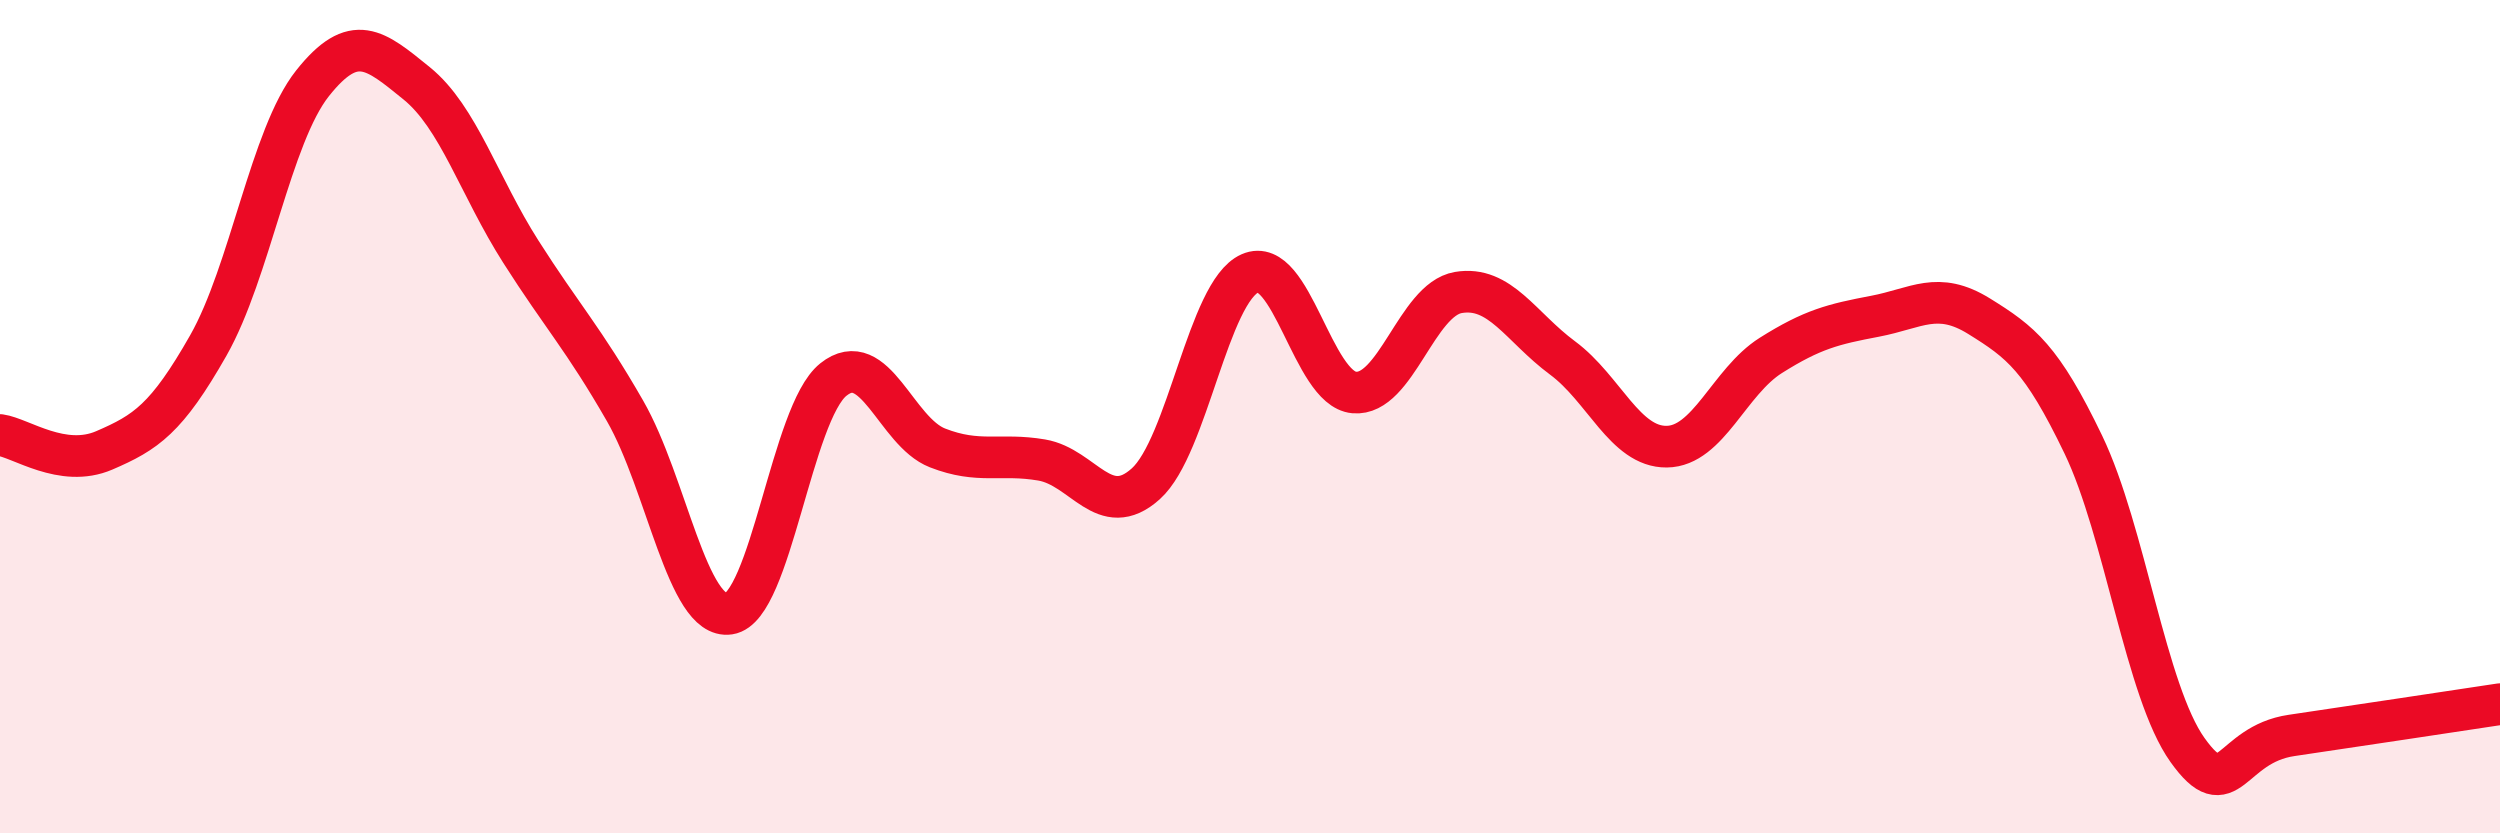
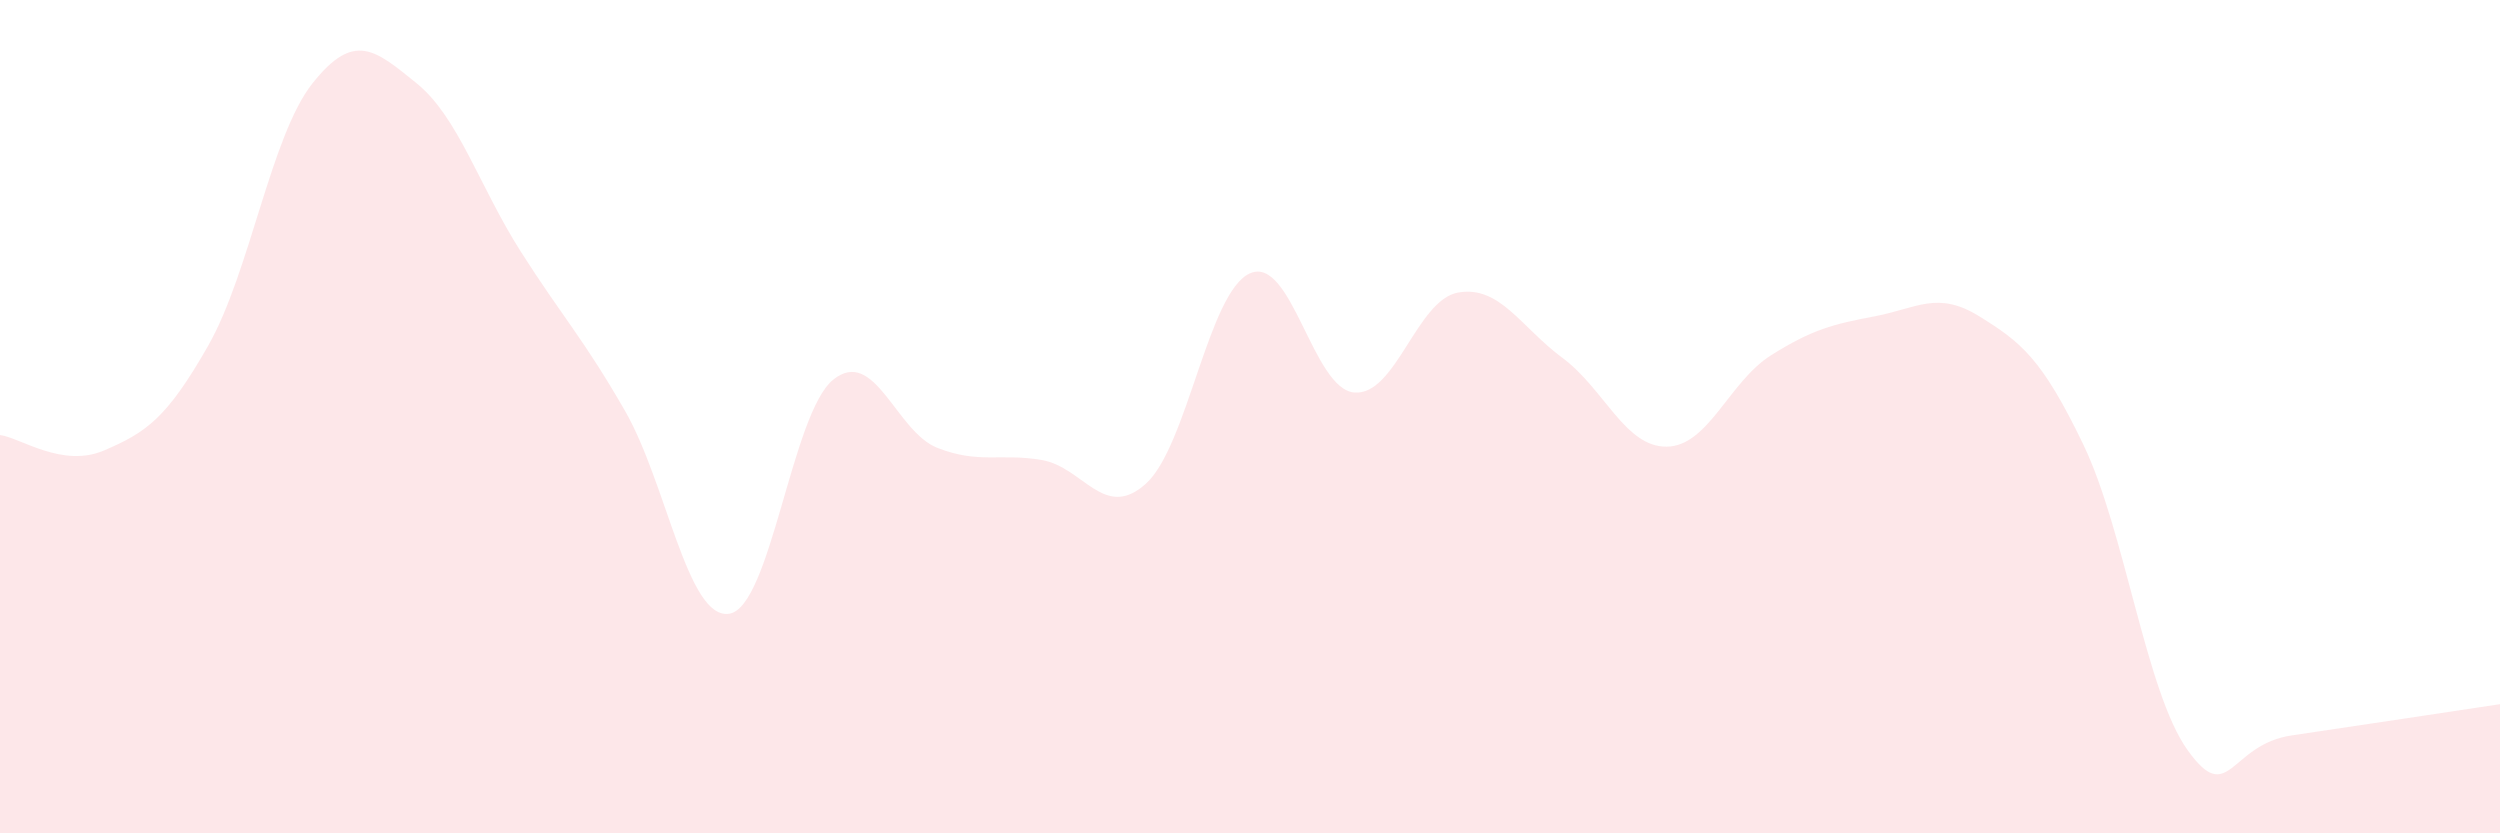
<svg xmlns="http://www.w3.org/2000/svg" width="60" height="20" viewBox="0 0 60 20">
  <path d="M 0,10.44 C 0.5,10.51 1.5,11.24 2.5,10.81 C 3.5,10.38 4,10.05 5,8.29 C 6,6.53 6.5,3.26 7.5,2 C 8.5,0.74 9,1.19 10,2 C 11,2.81 11.5,4.47 12.5,6.04 C 13.5,7.61 14,8.12 15,9.86 C 16,11.6 16.5,14.88 17.5,14.73 C 18.5,14.58 19,9.91 20,9.11 C 21,8.31 21.5,10.36 22.5,10.75 C 23.5,11.14 24,10.87 25,11.04 C 26,11.21 26.5,12.51 27.5,11.61 C 28.5,10.71 29,7 30,6.56 C 31,6.12 31.5,9.33 32.5,9.42 C 33.5,9.51 34,7.19 35,7.02 C 36,6.85 36.5,7.85 37.5,8.59 C 38.5,9.33 39,10.73 40,10.72 C 41,10.71 41.5,9.16 42.5,8.53 C 43.5,7.9 44,7.78 45,7.59 C 46,7.4 46.5,6.97 47.5,7.59 C 48.5,8.21 49,8.59 50,10.67 C 51,12.75 51.5,16.6 52.5,18 C 53.5,19.4 53.5,17.87 55,17.65 C 56.5,17.43 59,17.05 60,16.9L60 20L0 20Z" fill="#EB0A25" opacity="0.1" stroke-linecap="round" stroke-linejoin="round" />
-   <path d="M 0,10.44 C 0.5,10.51 1.5,11.24 2.5,10.81 C 3.5,10.38 4,10.05 5,8.29 C 6,6.53 6.5,3.26 7.5,2 C 8.5,0.74 9,1.19 10,2 C 11,2.81 11.5,4.47 12.5,6.04 C 13.5,7.61 14,8.12 15,9.86 C 16,11.6 16.5,14.88 17.5,14.73 C 18.5,14.58 19,9.91 20,9.11 C 21,8.31 21.5,10.36 22.5,10.75 C 23.5,11.14 24,10.87 25,11.04 C 26,11.21 26.5,12.51 27.5,11.61 C 28.5,10.71 29,7 30,6.56 C 31,6.12 31.5,9.33 32.5,9.42 C 33.5,9.51 34,7.19 35,7.02 C 36,6.85 36.5,7.85 37.5,8.59 C 38.5,9.33 39,10.73 40,10.72 C 41,10.71 41.5,9.16 42.5,8.53 C 43.5,7.9 44,7.78 45,7.59 C 46,7.4 46.5,6.97 47.5,7.59 C 48.5,8.21 49,8.59 50,10.67 C 51,12.75 51.5,16.6 52.5,18 C 53.5,19.4 53.5,17.87 55,17.65 C 56.5,17.43 59,17.05 60,16.9" stroke="#EB0A25" stroke-width="1" fill="none" stroke-linecap="round" stroke-linejoin="round" />
</svg>